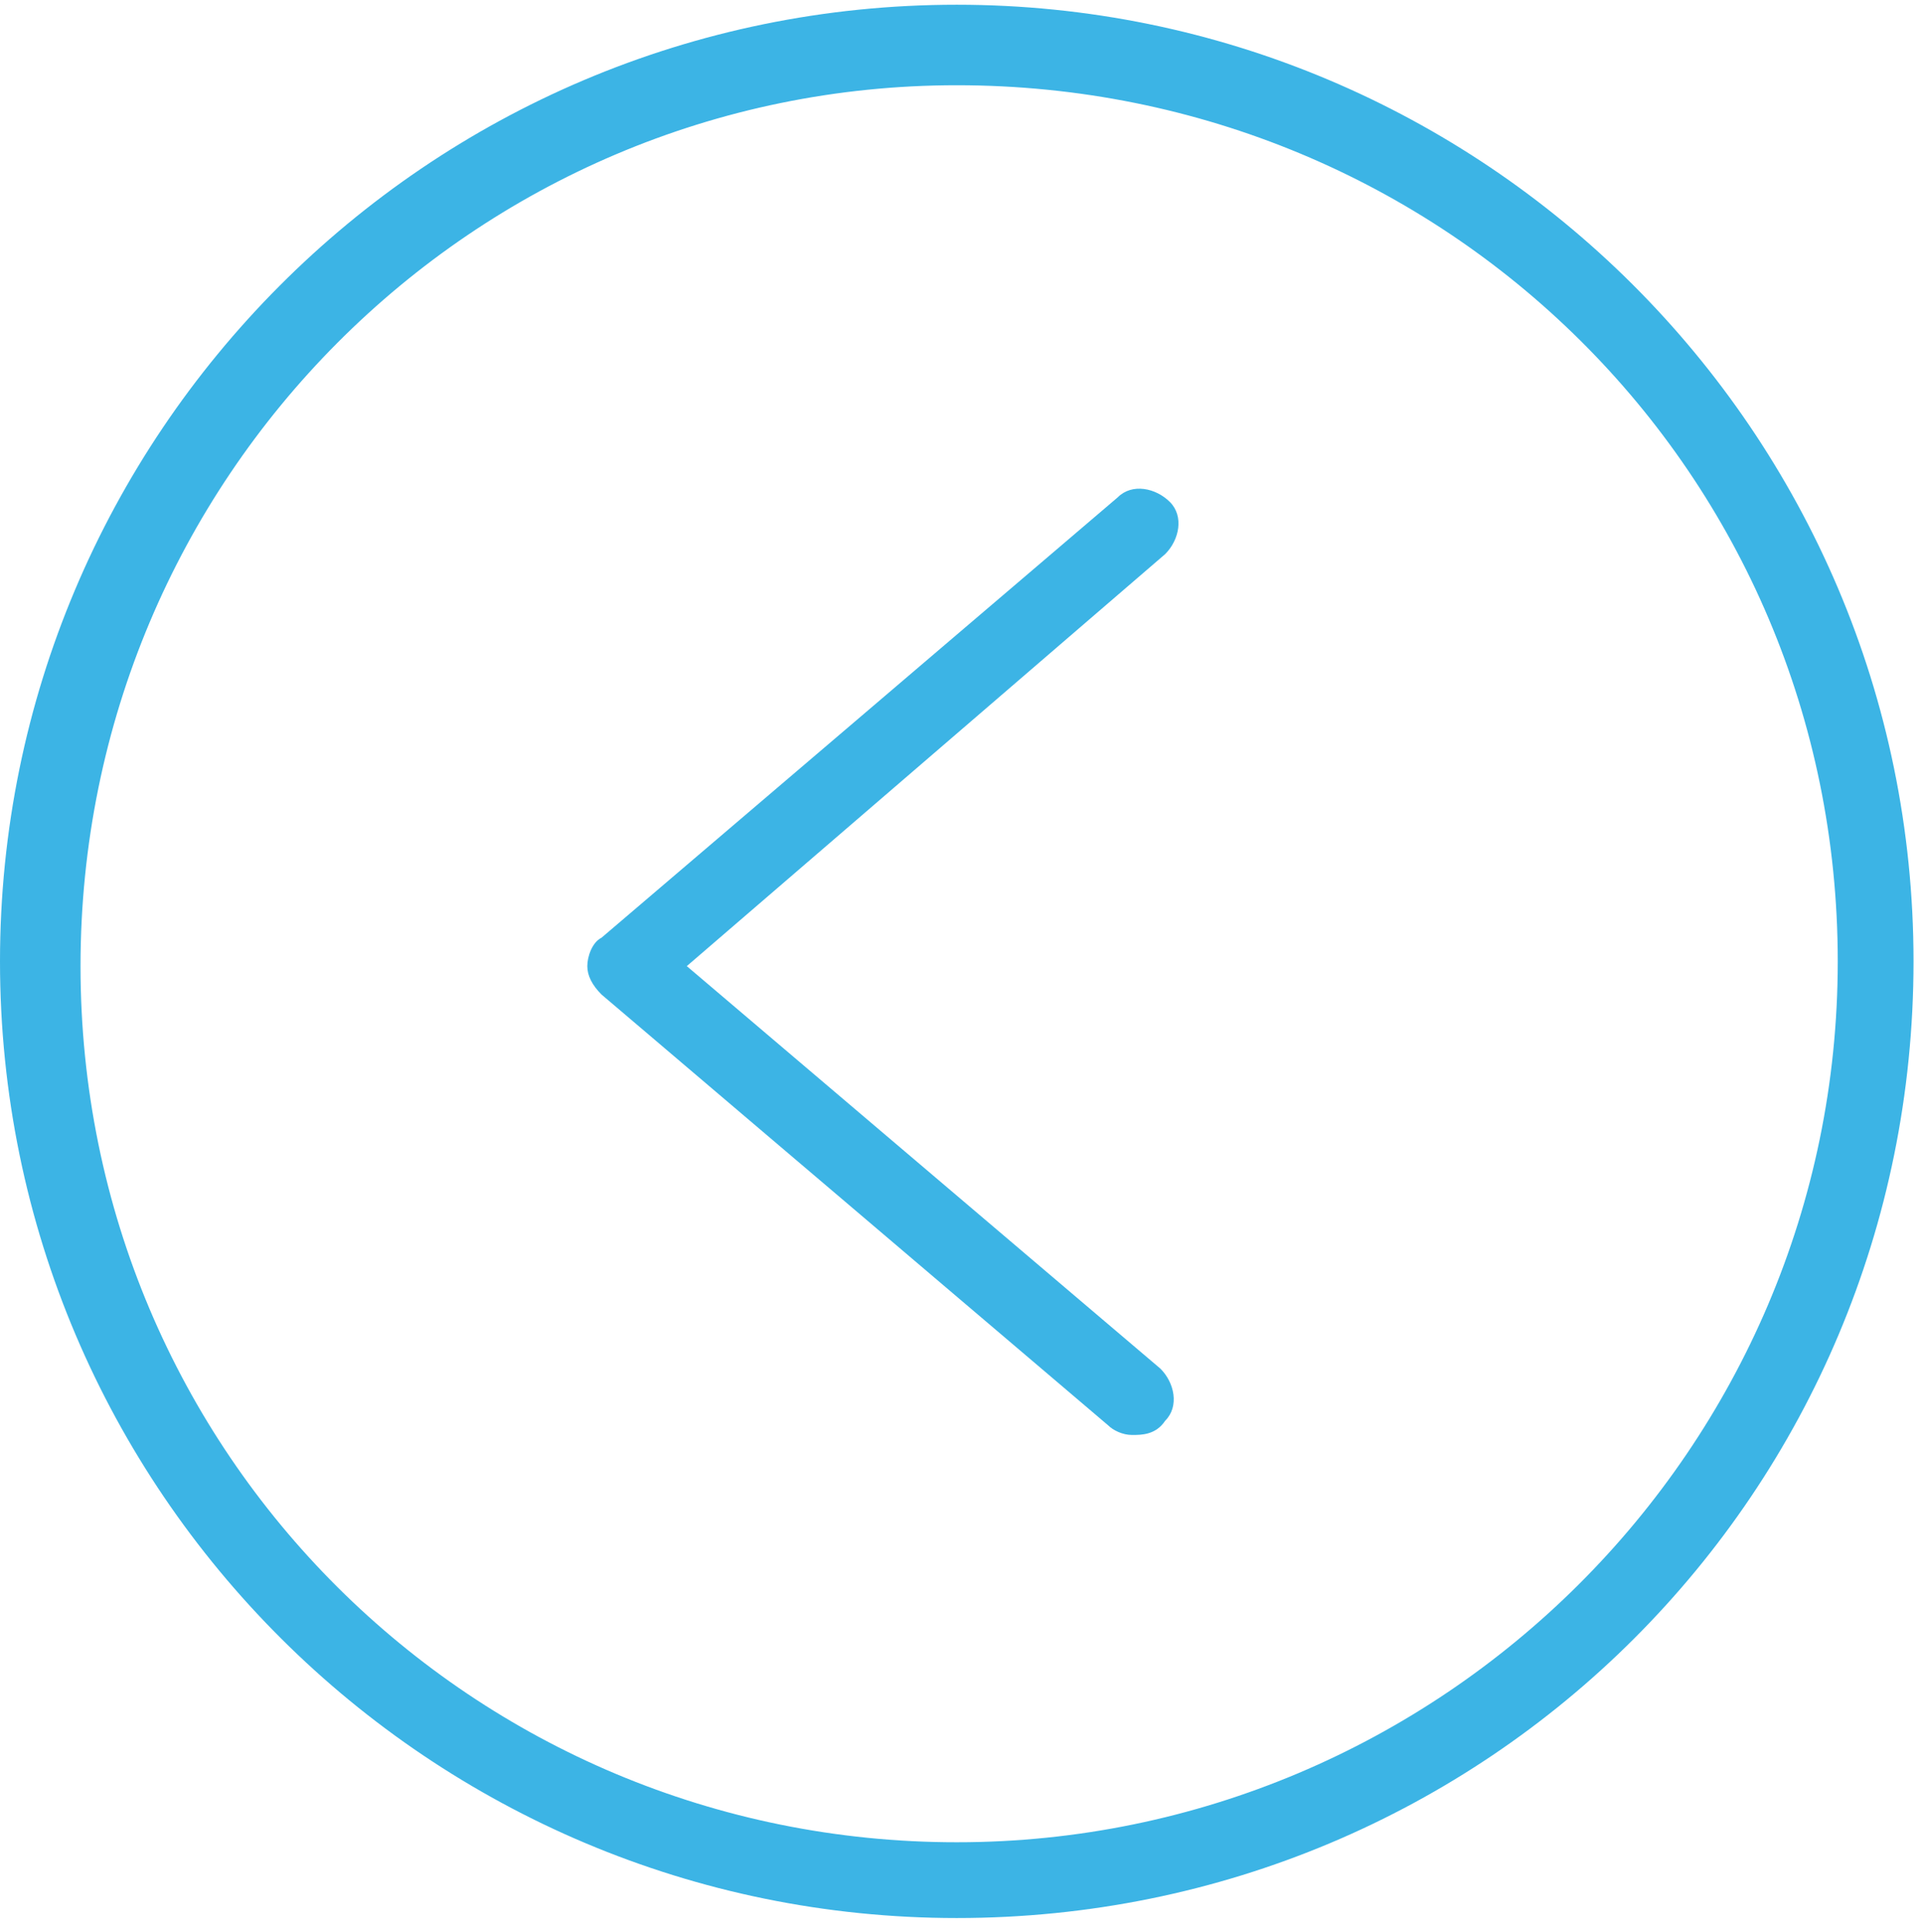
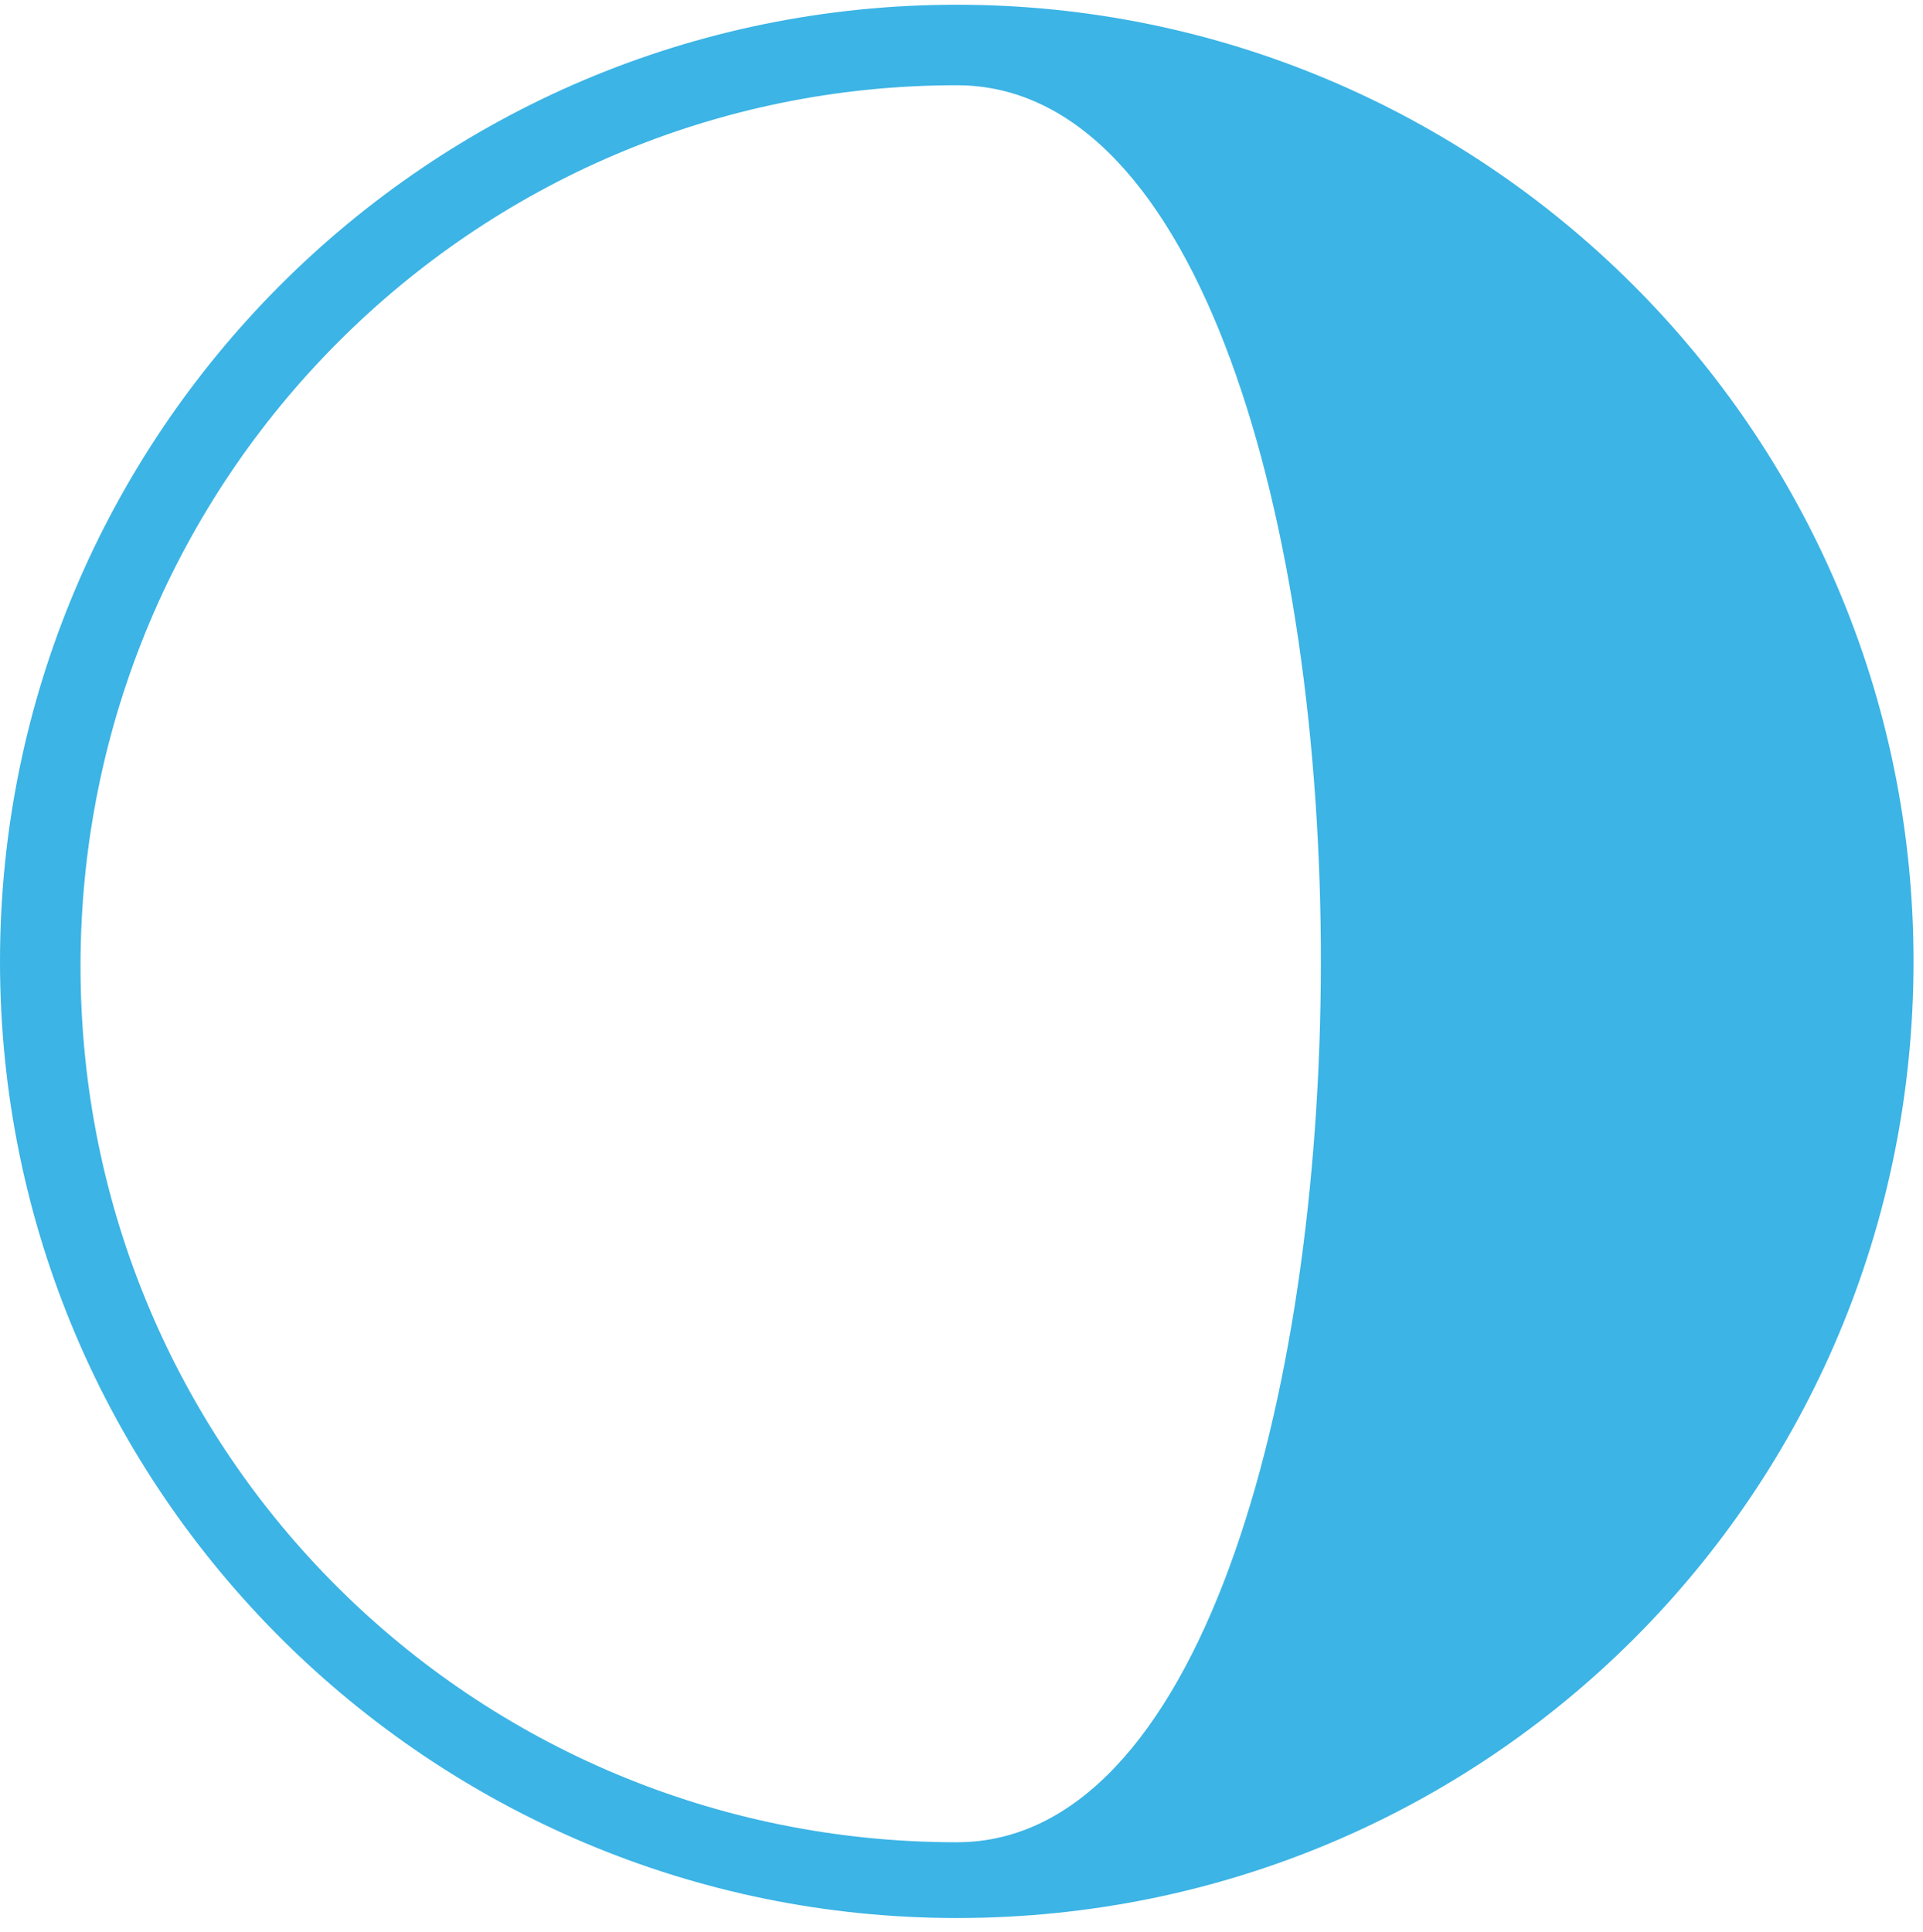
<svg xmlns="http://www.w3.org/2000/svg" version="1.1" id="Layer_1" x="0px" y="0px" viewBox="0 0 40.6 40.8" style="enable-background:new 0 0 40.6 40.8;" xml:space="preserve">
  <style type="text/css">
	.st0{fill:#3CB4E5;}
</style>
-   <path class="st0" d="M23.9,30.3c-0.2,0-0.4-0.1-0.5-0.2l-10.7-9.1c-0.2-0.2-0.3-0.4-0.3-0.6c0-0.2,0.1-0.5,0.3-0.6l10.9-9.3  c0.3-0.3,0.8-0.2,1.1,0.1c0.3,0.3,0.2,0.8-0.1,1.1l-10.1,8.7l10,8.5c0.3,0.3,0.4,0.8,0.1,1.1C24.4,30.3,24.1,30.3,23.9,30.3z" />
-   <path class="st0" d="M20.2,40.5c-11.1,0-20.2-9-20.2-20.2c0-11.1,9-20.2,20.2-20.2c11.1,0,20.2,9,20.2,20.2  C40.4,31.5,31.4,40.5,20.2,40.5z M20.2,1.8C10,1.8,1.7,10.1,1.7,20.4S10,38.9,20.2,38.9c10.2,0,18.6-8.3,18.6-18.6  S30.5,1.8,20.2,1.8z" />
+   <path class="st0" d="M20.2,40.5c-11.1,0-20.2-9-20.2-20.2c0-11.1,9-20.2,20.2-20.2c11.1,0,20.2,9,20.2,20.2  C40.4,31.5,31.4,40.5,20.2,40.5z M20.2,1.8C10,1.8,1.7,10.1,1.7,20.4S10,38.9,20.2,38.9S30.5,1.8,20.2,1.8z" />
</svg>